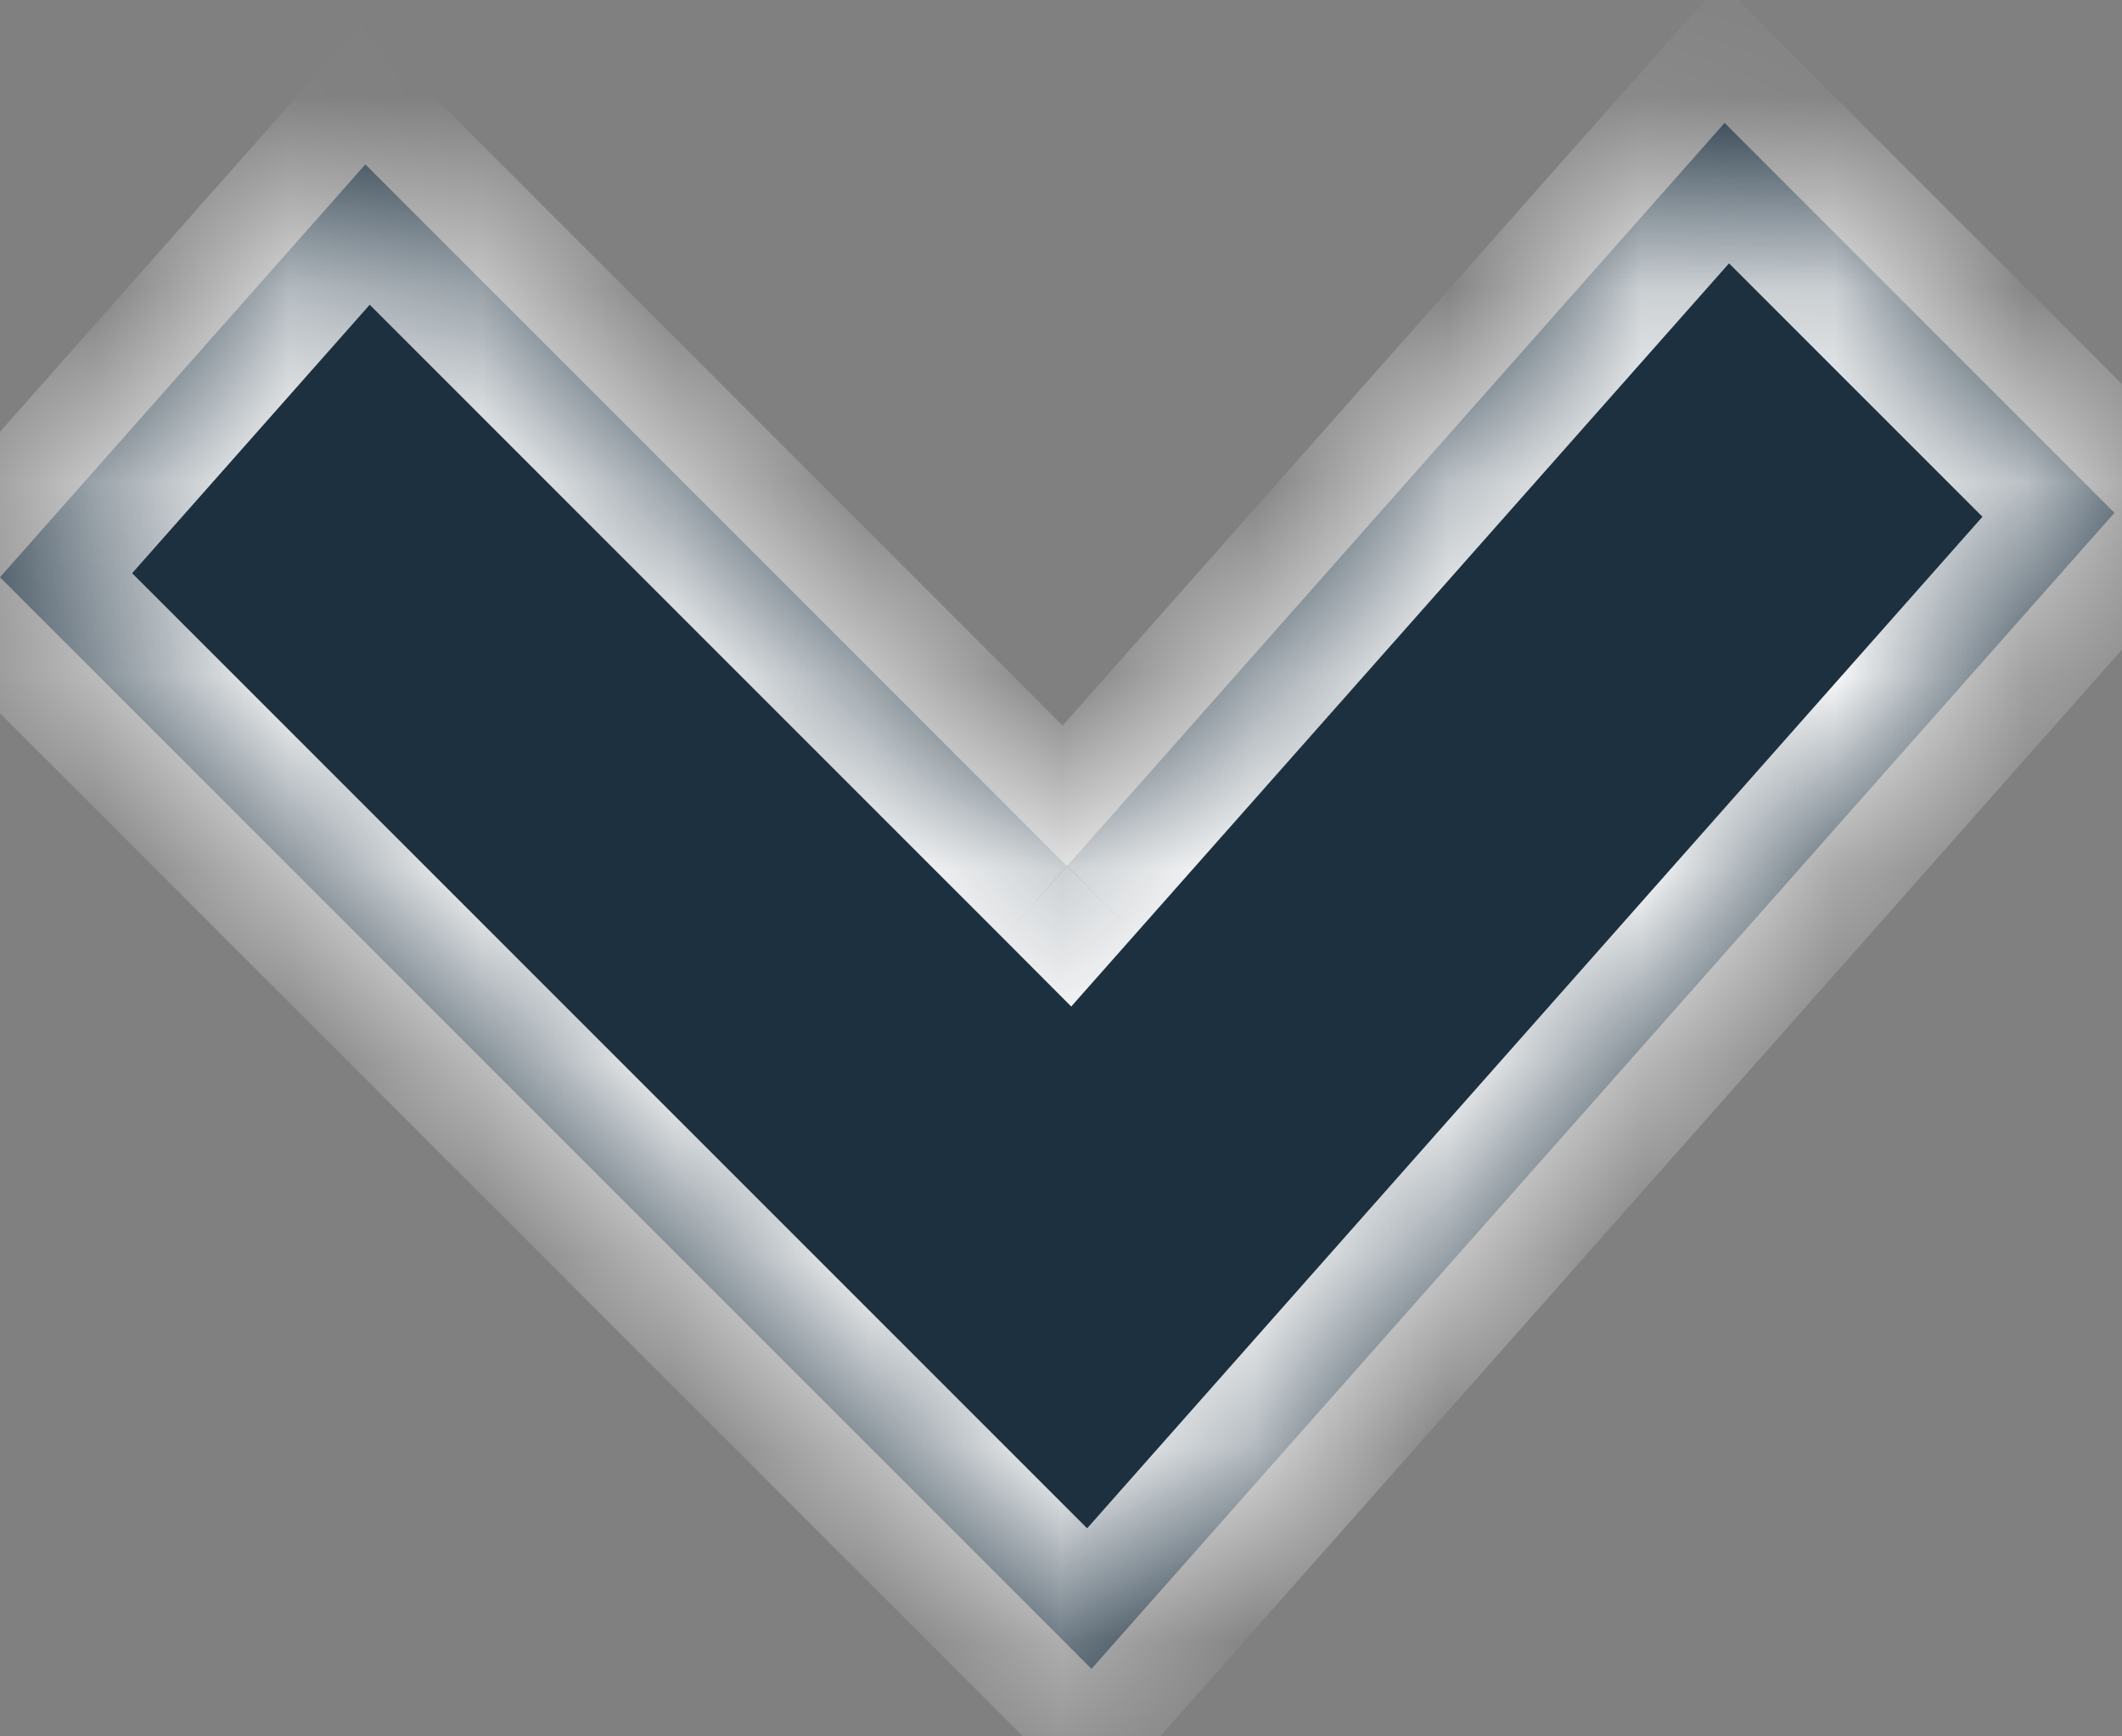
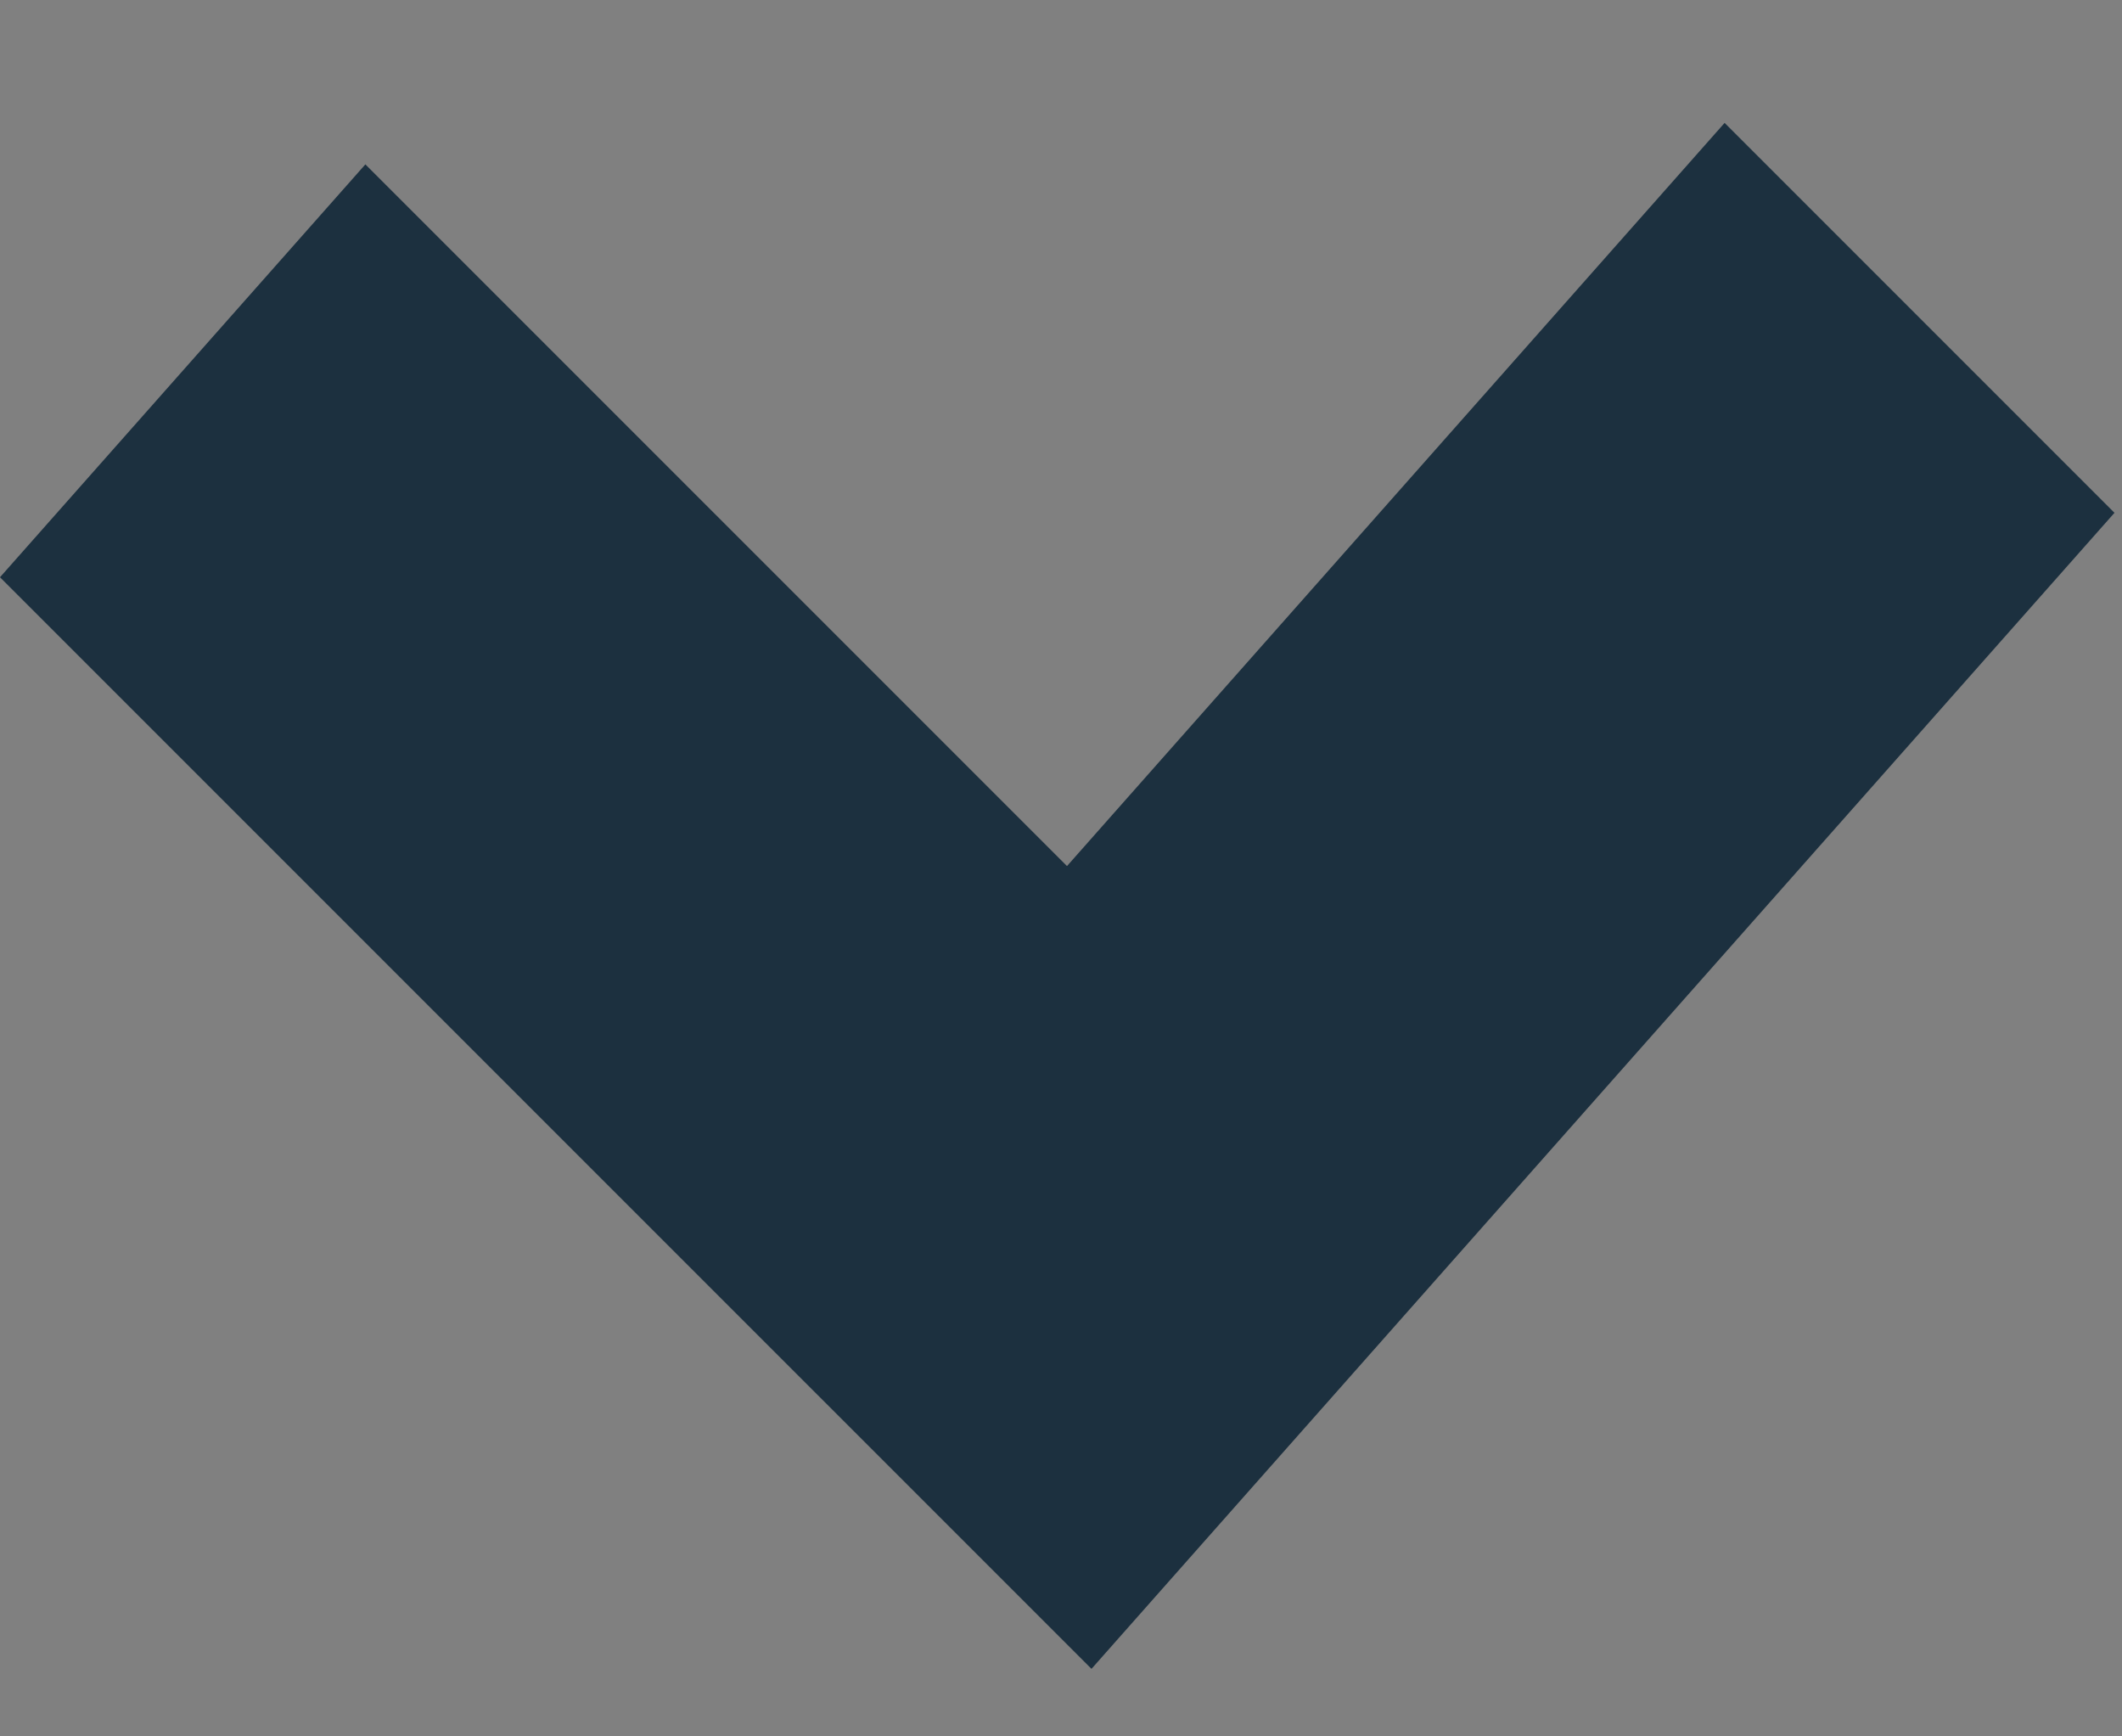
<svg xmlns="http://www.w3.org/2000/svg" width="11" height="9" viewBox="0 0 11 9" fill="none">
  <rect x="0" y="0" width="11" height="9" fill="#808080" stroke="none" />
  <mask id="path-1-inside-1_92_3677" fill="white">
-     <path fill-rule="evenodd" clip-rule="evenodd" d="M1.894 0.852L-4.20583e-05 2.992L5.658 8.65L10.961 2.658L8.94 0.637L5.531 4.489L1.894 0.852Z" />
+     <path fill-rule="evenodd" clip-rule="evenodd" d="M1.894 0.852L-4.20583e-05 2.992L5.658 8.65L10.961 2.658L5.531 4.489L1.894 0.852Z" />
  </mask>
  <path fill-rule="evenodd" clip-rule="evenodd" d="M1.894 0.852L-4.20583e-05 2.992L5.658 8.65L10.961 2.658L8.94 0.637L5.531 4.489L1.894 0.852Z" fill="#1C303F" />
-   <path d="M-4.20583e-05 2.992L-0.354 2.638L-0.685 3.013L-0.331 3.366L-4.20583e-05 2.992ZM1.894 0.852L2.225 0.477L1.872 0.124L1.54 0.498L1.894 0.852ZM5.658 8.65L5.327 9.024L5.68 9.378L6.011 9.003L5.658 8.65ZM10.961 2.658L11.315 3.011L11.646 2.637L11.293 2.284L10.961 2.658ZM8.94 0.637L9.272 0.263L8.918 -0.091L8.587 0.284L8.94 0.637ZM5.531 4.489L5.2 4.863L5.553 5.217L5.885 4.842L5.531 4.489ZM0.354 3.345L2.248 1.205L1.54 0.498L-0.354 2.638L0.354 3.345ZM5.989 8.275L0.331 2.617L-0.331 3.366L5.327 9.024L5.989 8.275ZM10.608 2.304L5.304 8.296L6.011 9.003L11.315 3.011L10.608 2.304ZM8.609 1.011L10.63 3.032L11.293 2.284L9.272 0.263L8.609 1.011ZM8.587 0.284L5.177 4.135L5.885 4.842L9.294 0.991L8.587 0.284ZM5.862 4.114L2.225 0.477L1.563 1.226L5.2 4.863L5.862 4.114Z" fill="white" mask="url(#path-1-inside-1_92_3677)" />
</svg>